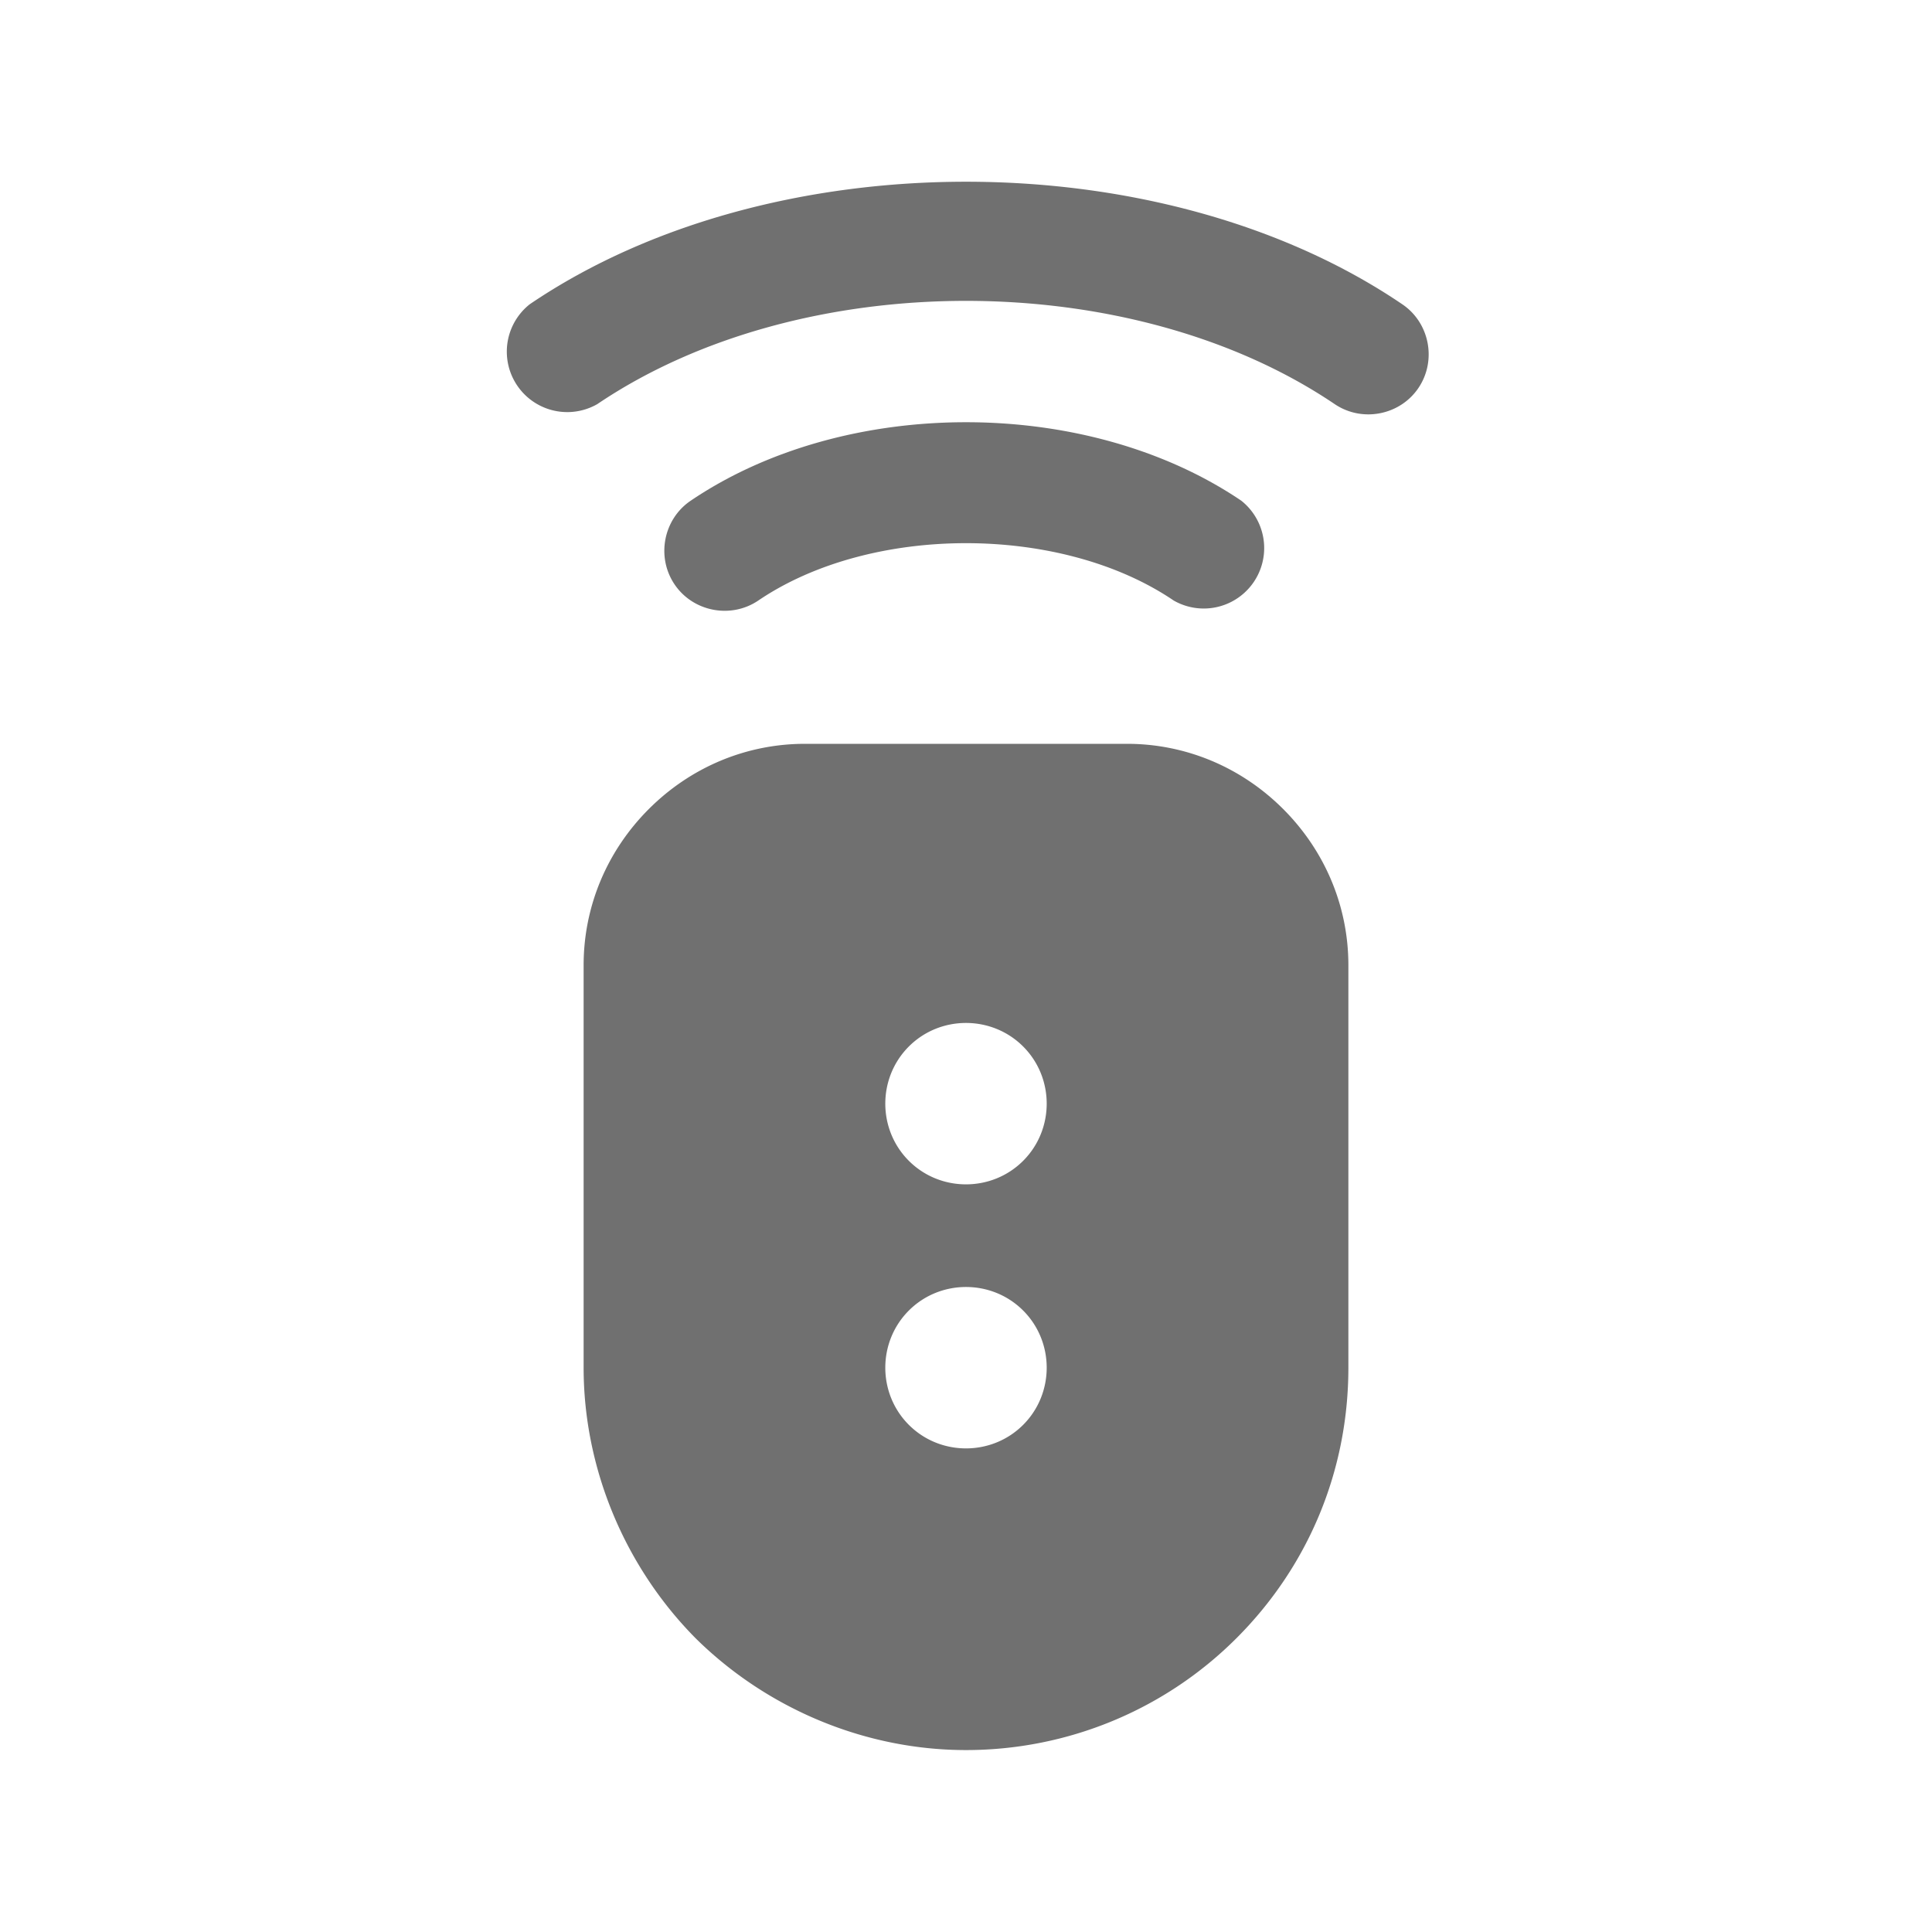
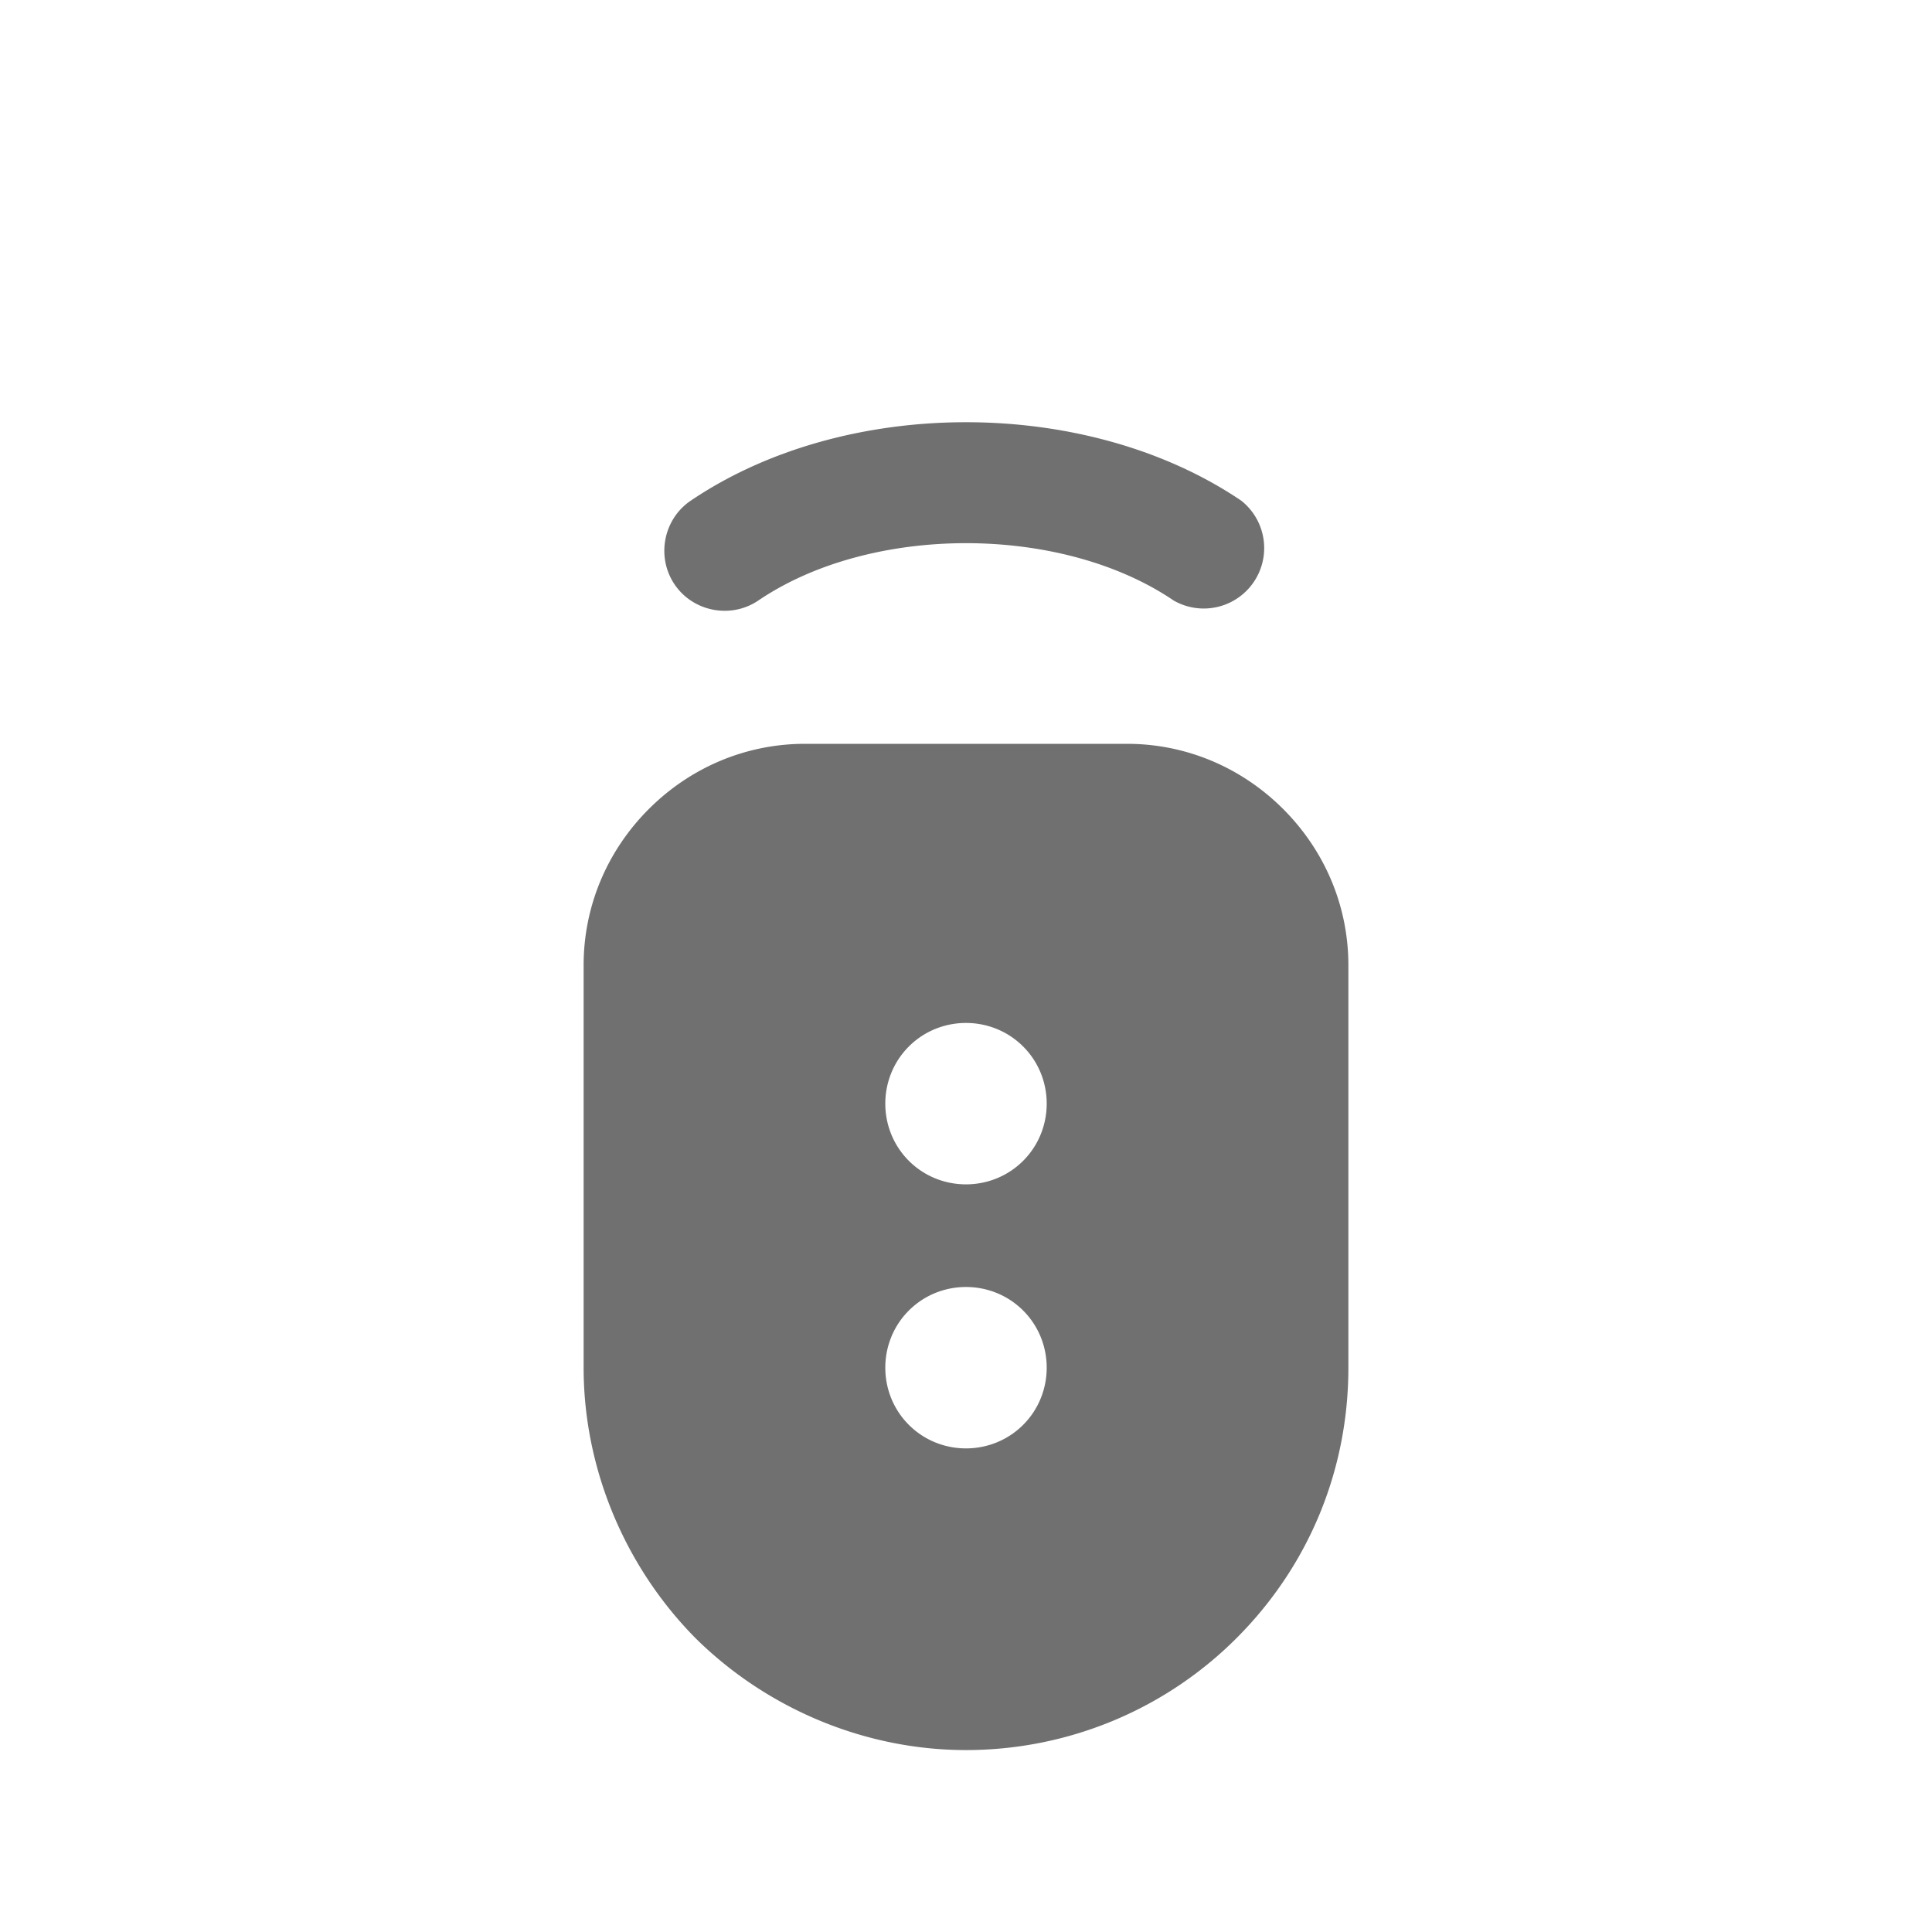
<svg xmlns="http://www.w3.org/2000/svg" version="1.1" width="512" height="512" x="0" y="0" viewBox="0 0 24 24" style="enable-background:new 0 0 512 512" xml:space="preserve" class="">
  <g>
    <path d="M14 9.24h-4c-.73 0-1.42.29-1.94.81s-.81 1.21-.81 1.94v5c0 1.25.51 2.47 1.39 3.36.89.88 2.11 1.39 3.36 1.39s2.46-.49 3.36-1.39 1.39-2.09 1.39-3.36v-5c0-.73-.29-1.42-.81-1.94s-1.21-.81-1.94-.81zm-2.71 7.04c.39-.39 1.03-.39 1.42 0s.39 1.03 0 1.42-1.03.39-1.42 0-.39-1.03 0-1.42zm1.42-1.86c-.39.39-1.03.39-1.42 0s-.39-1.03 0-1.42 1.03-.39 1.42 0 .39 1.03 0 1.42zM9.42 7.46c1.4-.95 3.76-.95 5.16 0a.751.751 0 0 0 .84-1.24c-1.92-1.3-4.92-1.3-6.84 0-.34.23-.43.7-.2 1.04s.7.43 1.04.2z" fill="#707070" opacity="1" data-original="#000000" />
-     <path d="M17.42 3.78c-2.99-2.03-7.85-2.03-10.84 0a.751.751 0 0 0 .84 1.24c2.53-1.71 6.63-1.71 9.16 0 .34.23.81.14 1.04-.2s.14-.81-.2-1.04z" fill="#707070" opacity="1" data-original="#000000" />
  </g>
</svg>